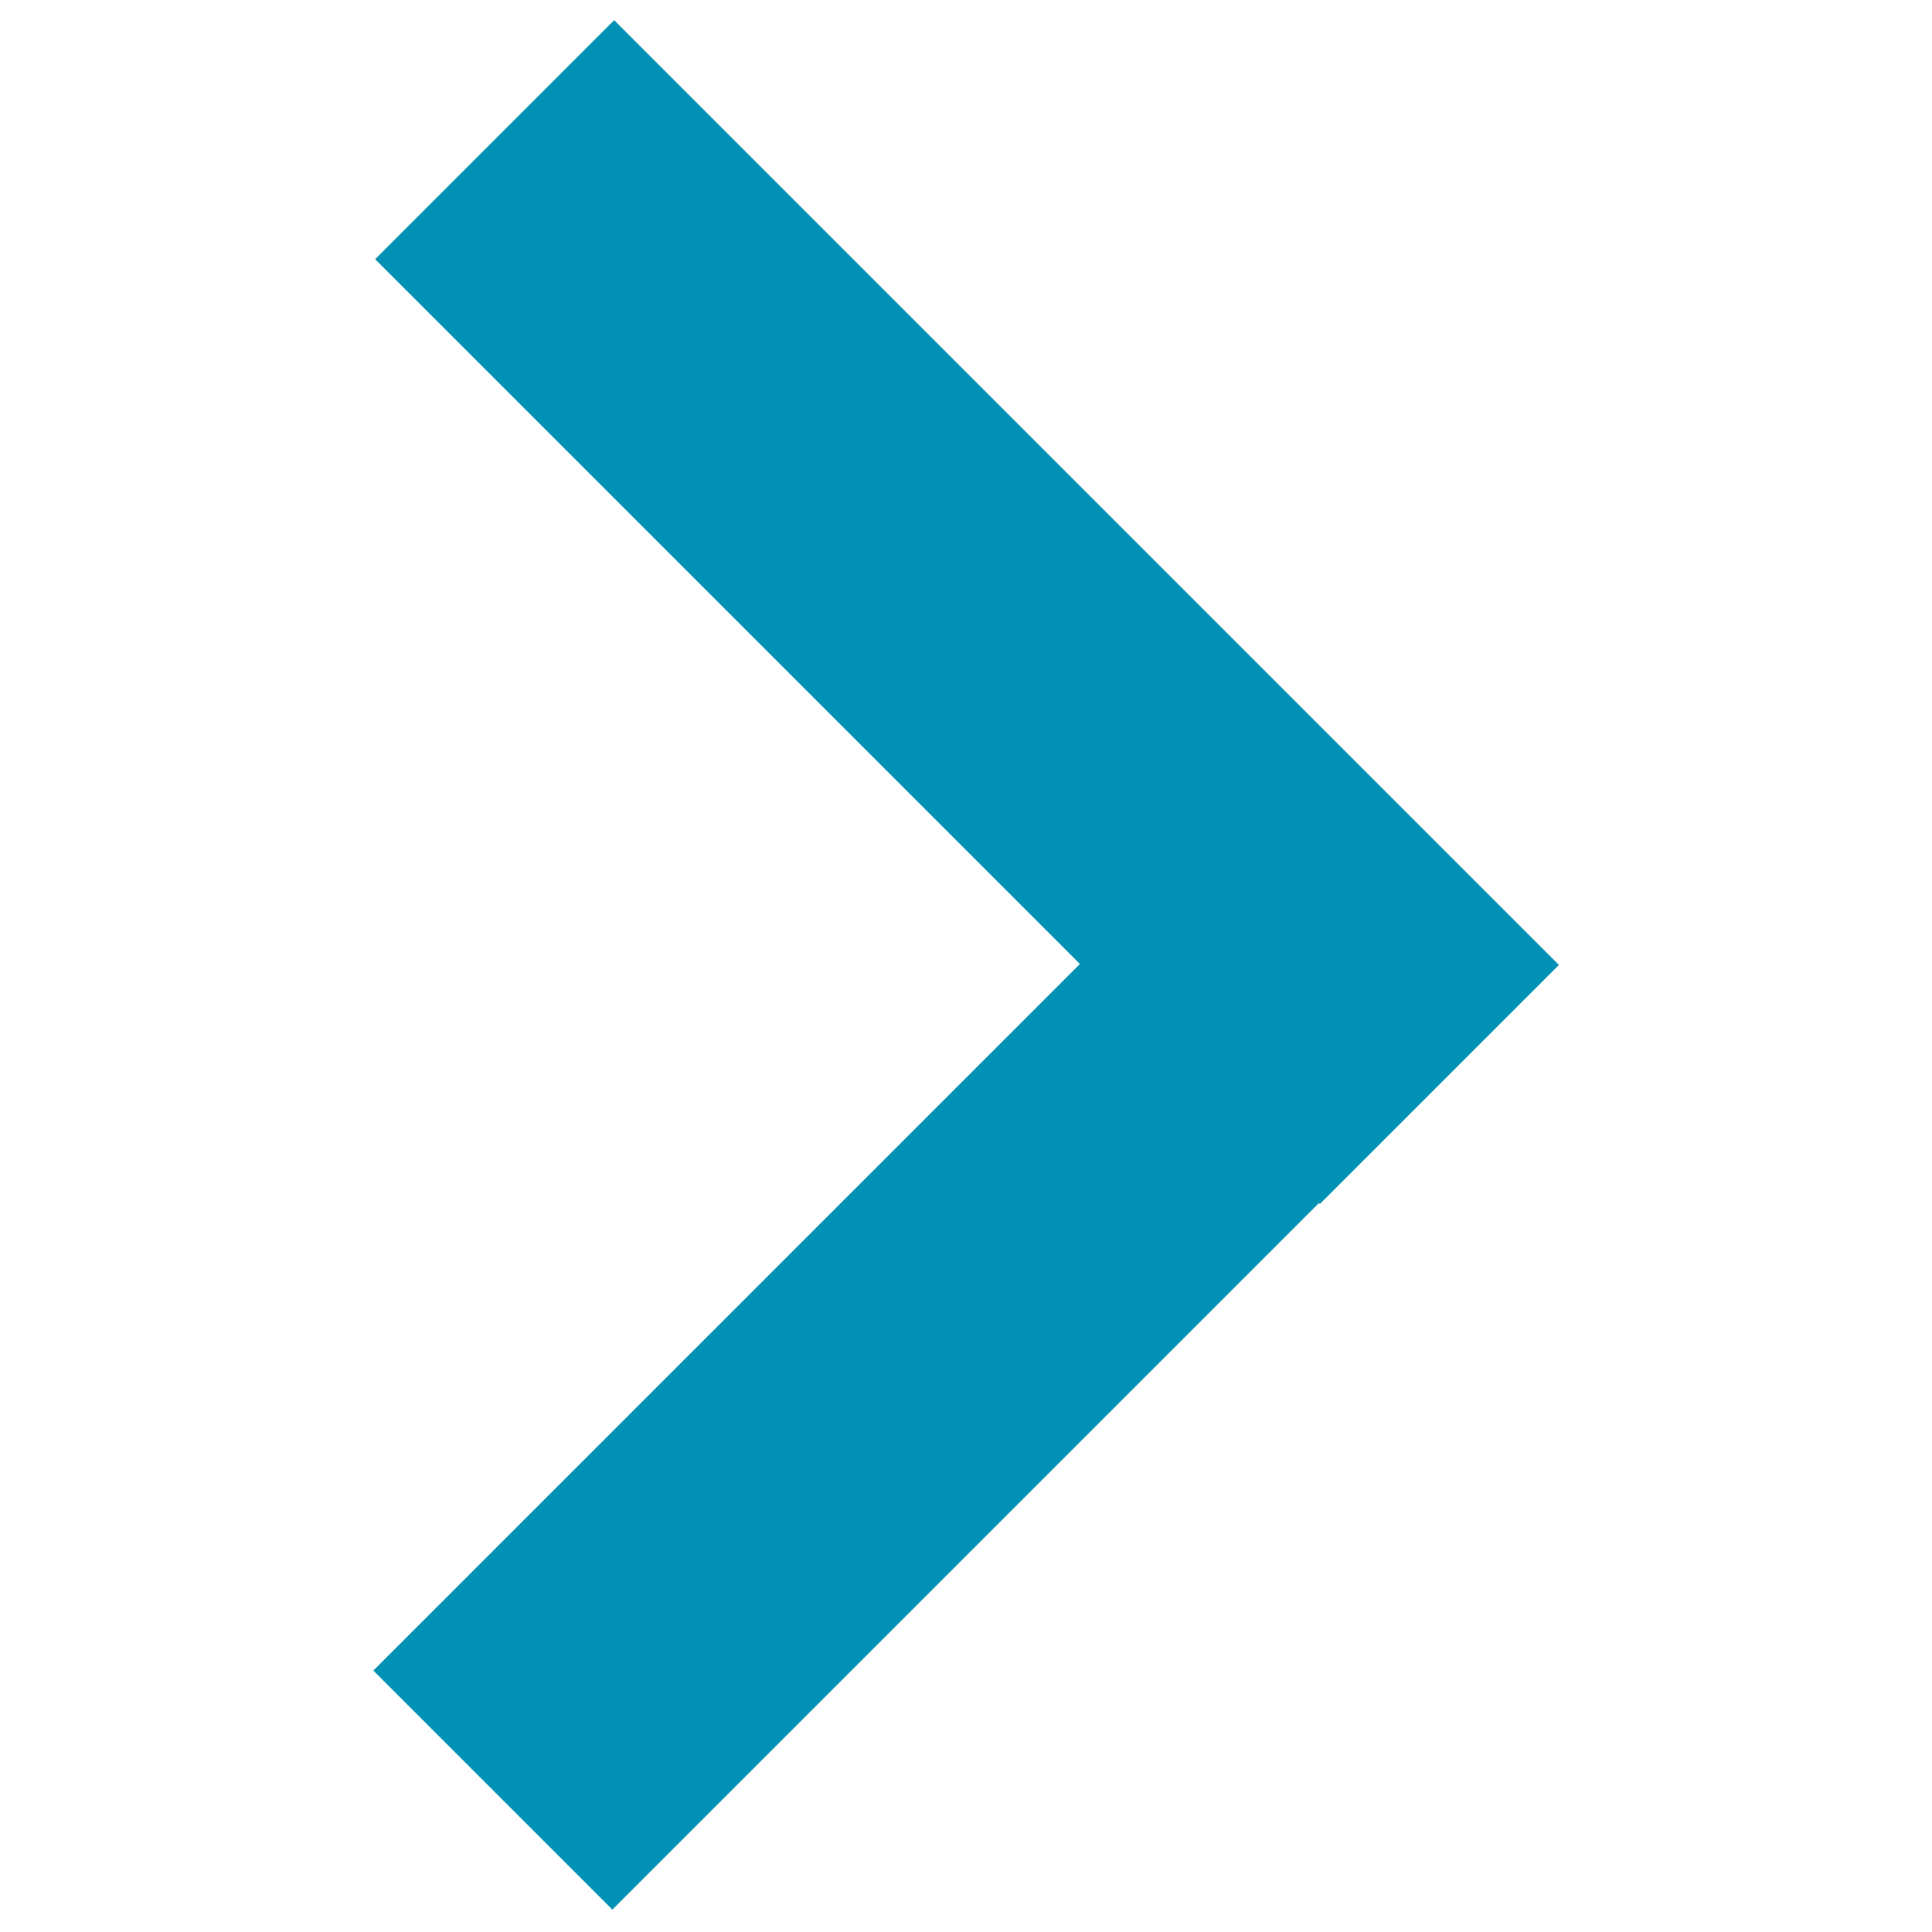
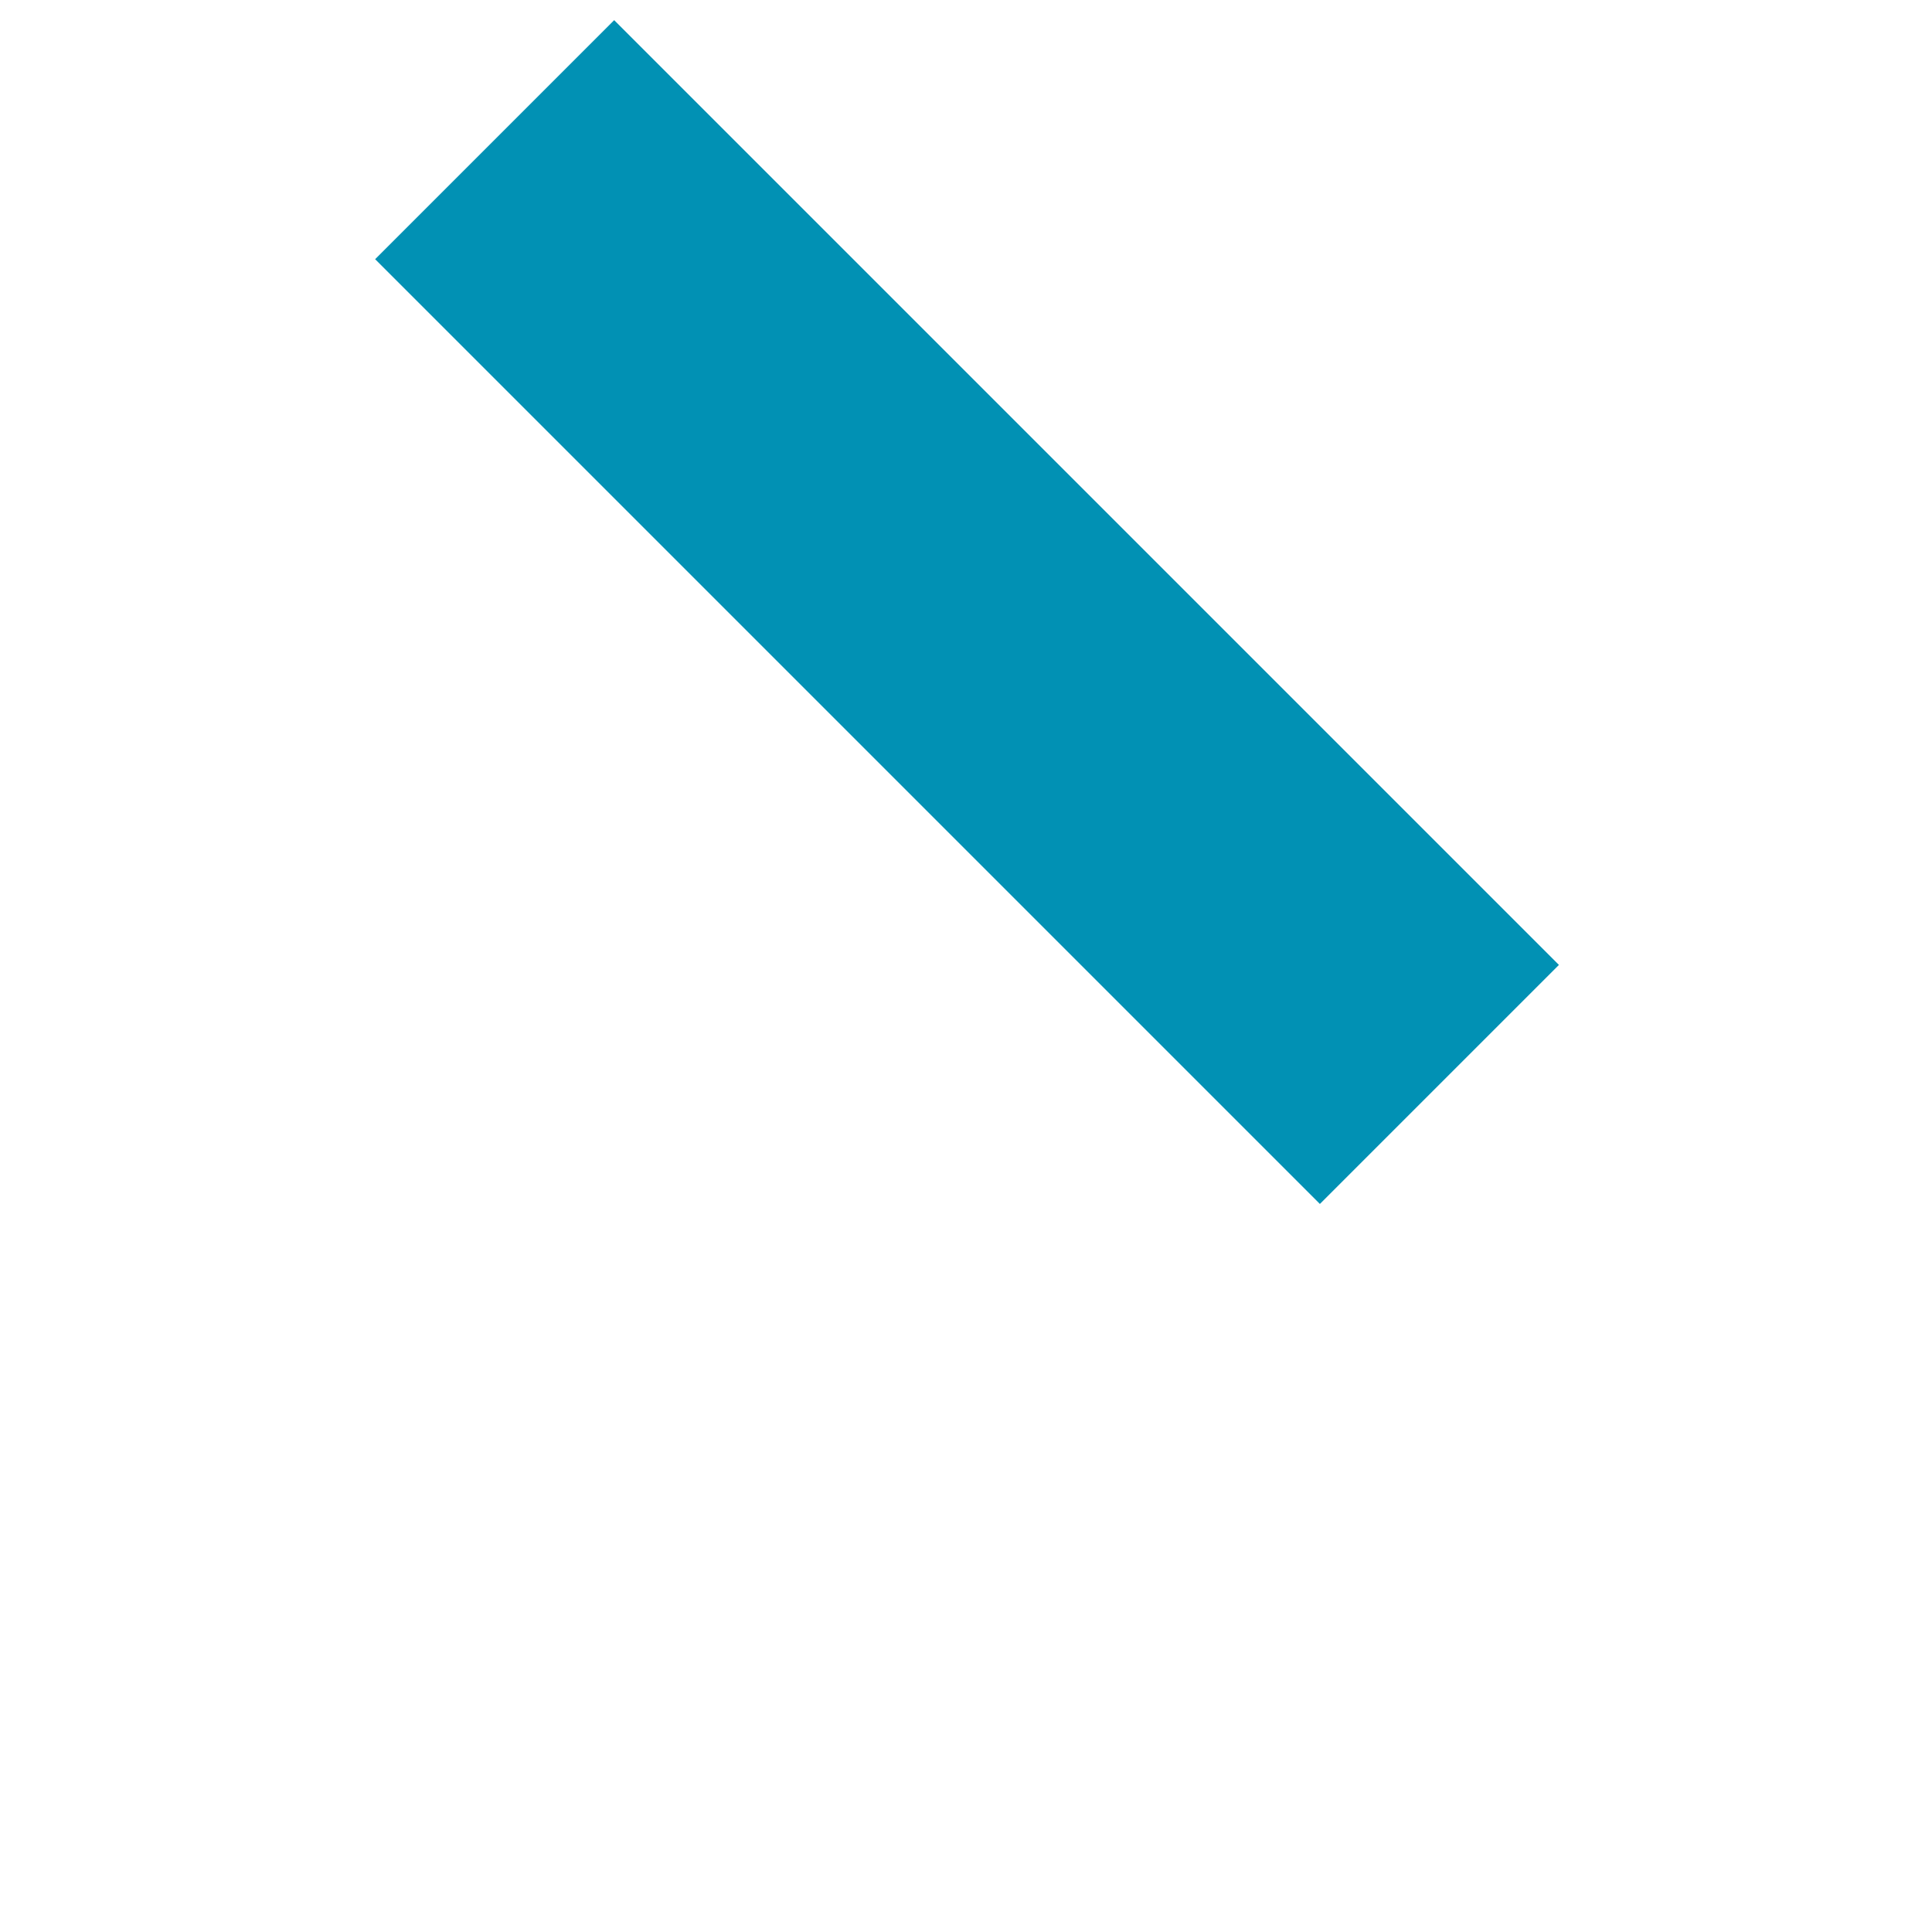
<svg xmlns="http://www.w3.org/2000/svg" version="1.1" id="Livello_1" x="0px" y="0px" viewBox="0 0 24 24" style="enable-background:new 0 0 24 24;" xml:space="preserve">
  <style type="text/css">
	.st0{fill:#0191b4;}
</style>
  <g>
    <rect x="3.7" y="5.5" transform="matrix(0.707 0.707 -0.707 0.707 8.902 -6.254)" class="st0" width="16.6" height="4.2" />
-     <rect x="3.7" y="14.3" transform="matrix(-0.707 0.707 -0.707 -0.707 32.069 19.48)" class="st0" width="16.6" height="4.2" />
  </g>
</svg>